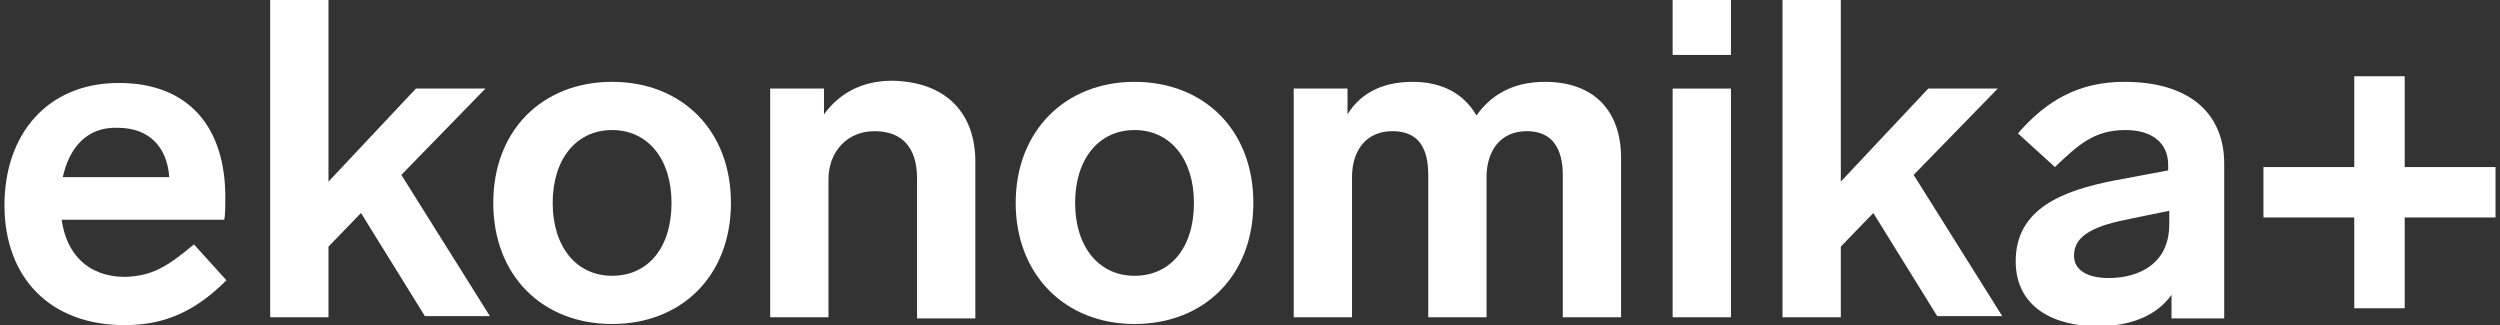
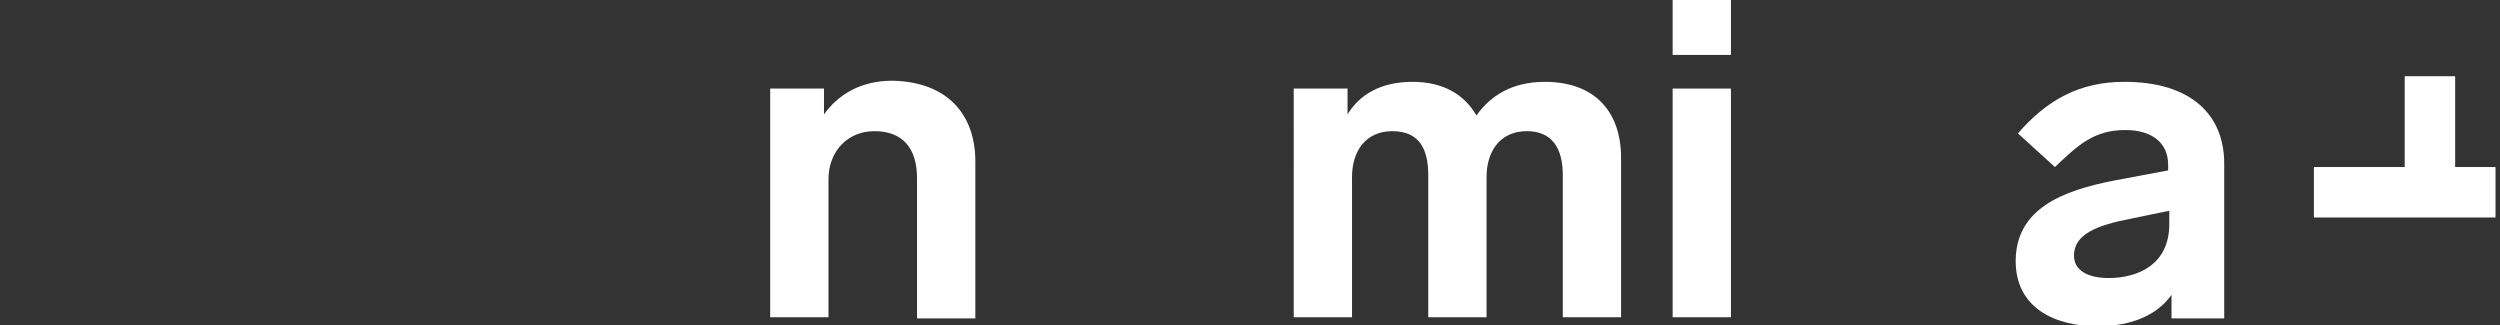
<svg xmlns="http://www.w3.org/2000/svg" version="1.1" id="Шар_1" x="0px" y="0px" viewBox="0 0 223 29" style="enable-background:new 0 0 223 29;" xml:space="preserve">
  <rect x="0" y="0" width="223" height="29" fill="#333333" stroke="none" />
  <style type="text/css"> .st0{fill:#FFFFFF;} </style>
-   <path class="st0" d="M17.3,21.8l2.9,3.2c-3,3-5.8,4-9.1,4c-6.6,0-10.7-4.2-10.7-10.7c0-6.3,3.8-10.9,10.2-10.9 c6.2,0,9.5,3.9,9.5,10.2c0,0.6,0,1.6-0.1,2H5.5c0.4,2.9,2.2,5.1,5.7,5.1C13.6,24.6,14.9,23.8,17.3,21.8z M5.6,15.8h9.5 c-0.2-2.7-1.8-4.4-4.6-4.4C7.8,11.3,6.2,13.1,5.6,15.8z" />
-   <path class="st0" d="M32.2,19l-2.9,3v6.3h-5.2V0h5.2v16.2l7.8-8.3h6.2l-7.5,7.7l7.9,12.6h-5.8L32.2,19z" />
-   <path class="st0" d="M65.2,18.1c0,6.5-4.4,10.8-10.6,10.8S44,24.6,44,18.1S48.4,7.3,54.6,7.3S65.2,11.6,65.2,18.1z M49.3,18.1 c0,3.9,2.1,6.5,5.3,6.5c3.2,0,5.3-2.5,5.3-6.5c0-3.9-2.1-6.5-5.3-6.5C51.4,11.6,49.3,14.2,49.3,18.1L49.3,18.1z" />
  <path class="st0" d="M87,14.4v14h-5.2V15.9c0-2.7-1.3-4.2-3.8-4.2c-2.4,0-4.1,1.8-4.1,4.3v12.3h-5.2V7.9h4.8v2.3 c1.3-1.8,3.3-3,6.1-3C84.5,7.3,87,10.2,87,14.4z" />
-   <path class="st0" d="M111.8,18.1c0,6.5-4.4,10.8-10.6,10.8c-6.2,0-10.6-4.4-10.6-10.8S95,7.3,101.2,7.3 C107.4,7.3,111.8,11.6,111.8,18.1z M95.9,18.1c0,3.9,2.1,6.5,5.3,6.5c3.2,0,5.3-2.5,5.3-6.5c0-3.9-2.1-6.5-5.3-6.5 C98,11.6,95.9,14.2,95.9,18.1z" />
  <path class="st0" d="M144.6,14.1v14.2h-5.2V15.6c0-2.3-0.9-3.9-3.2-3.9c-2.4,0-3.6,1.8-3.6,4.1v12.5h-5.2V15.6 c0-2.3-0.8-3.9-3.2-3.9c-2.4,0-3.6,1.8-3.6,4.1v12.5h-5.2V7.9h4.8v2.3c1.1-1.8,3-2.9,5.8-2.9c2.7,0,4.6,1.1,5.7,3 c1.2-1.7,3.1-3,6.1-3C142.2,7.3,144.6,9.9,144.6,14.1z" />
  <path class="st0" d="M154.4,4.9h-5.2V0h5.2V4.9z M154.4,28.3h-5.2V7.9h5.2V28.3z" />
-   <path class="st0" d="M167.1,19l-2.9,3v6.3H159V0h5.2v16.2l7.8-8.3h6.2l-7.5,7.7l7.9,12.6h-5.8L167.1,19z" />
  <path class="st0" d="M198.4,14.6v13.8h-4.7v-2.1c-1.2,1.7-3.4,2.8-6.6,2.8c-3.9,0-7.3-1.7-7.3-5.8c0-4.7,4.2-6.3,8.8-7.2l4.8-0.9 v-0.5c0-2-1.5-3.1-3.8-3.1c-2.8,0-4.2,1.3-6.3,3.3l-3.3-3c2.6-3,5.5-4.6,9.5-4.6C195.4,7.3,198.4,10.2,198.4,14.6z M193.5,20v-1.2 l-3.4,0.7c-3.1,0.6-5.1,1.4-5.1,3.3c0,1.3,1.2,2,3.1,2C190.7,24.8,193.5,23.6,193.5,20z" />
-   <path class="st0" d="M214.5,14.9h8.1v4.5h-8.1v8.1h-4.5v-8.1h-8.1v-4.5h8.1V6.8h4.5V14.9z" />
+   <path class="st0" d="M214.5,14.9h8.1v4.5h-8.1v8.1v-8.1h-8.1v-4.5h8.1V6.8h4.5V14.9z" />
</svg>